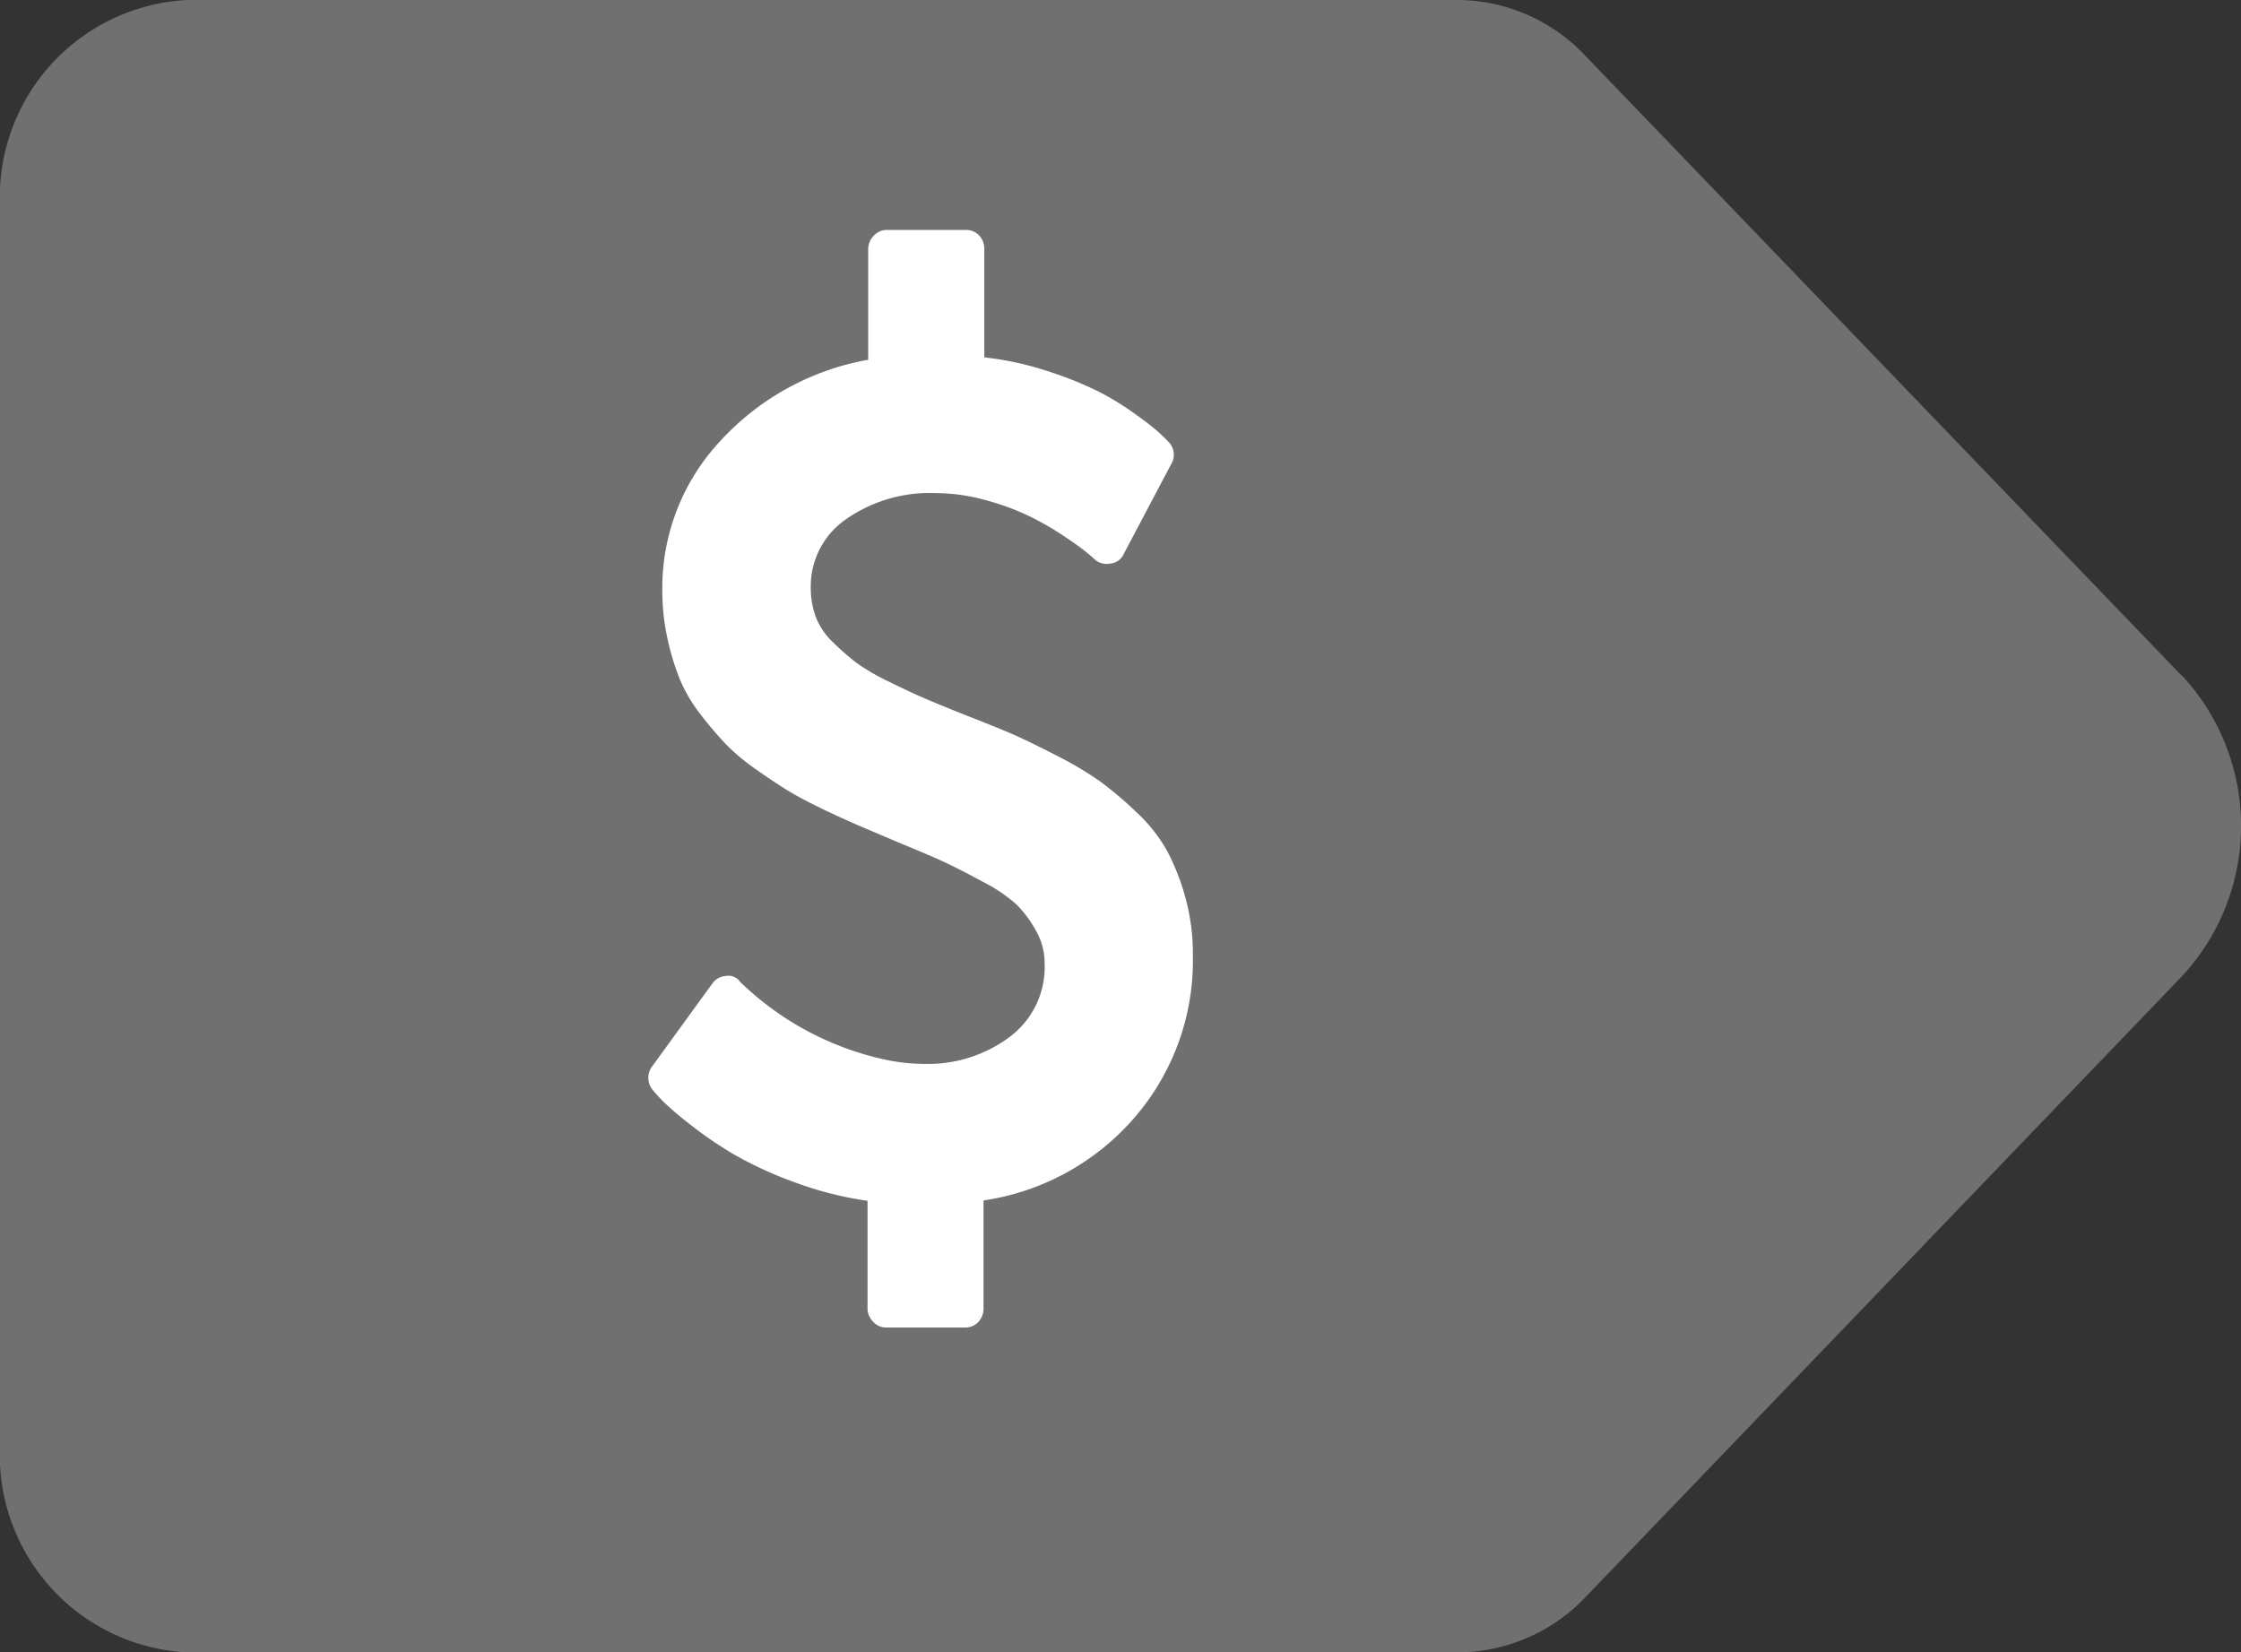
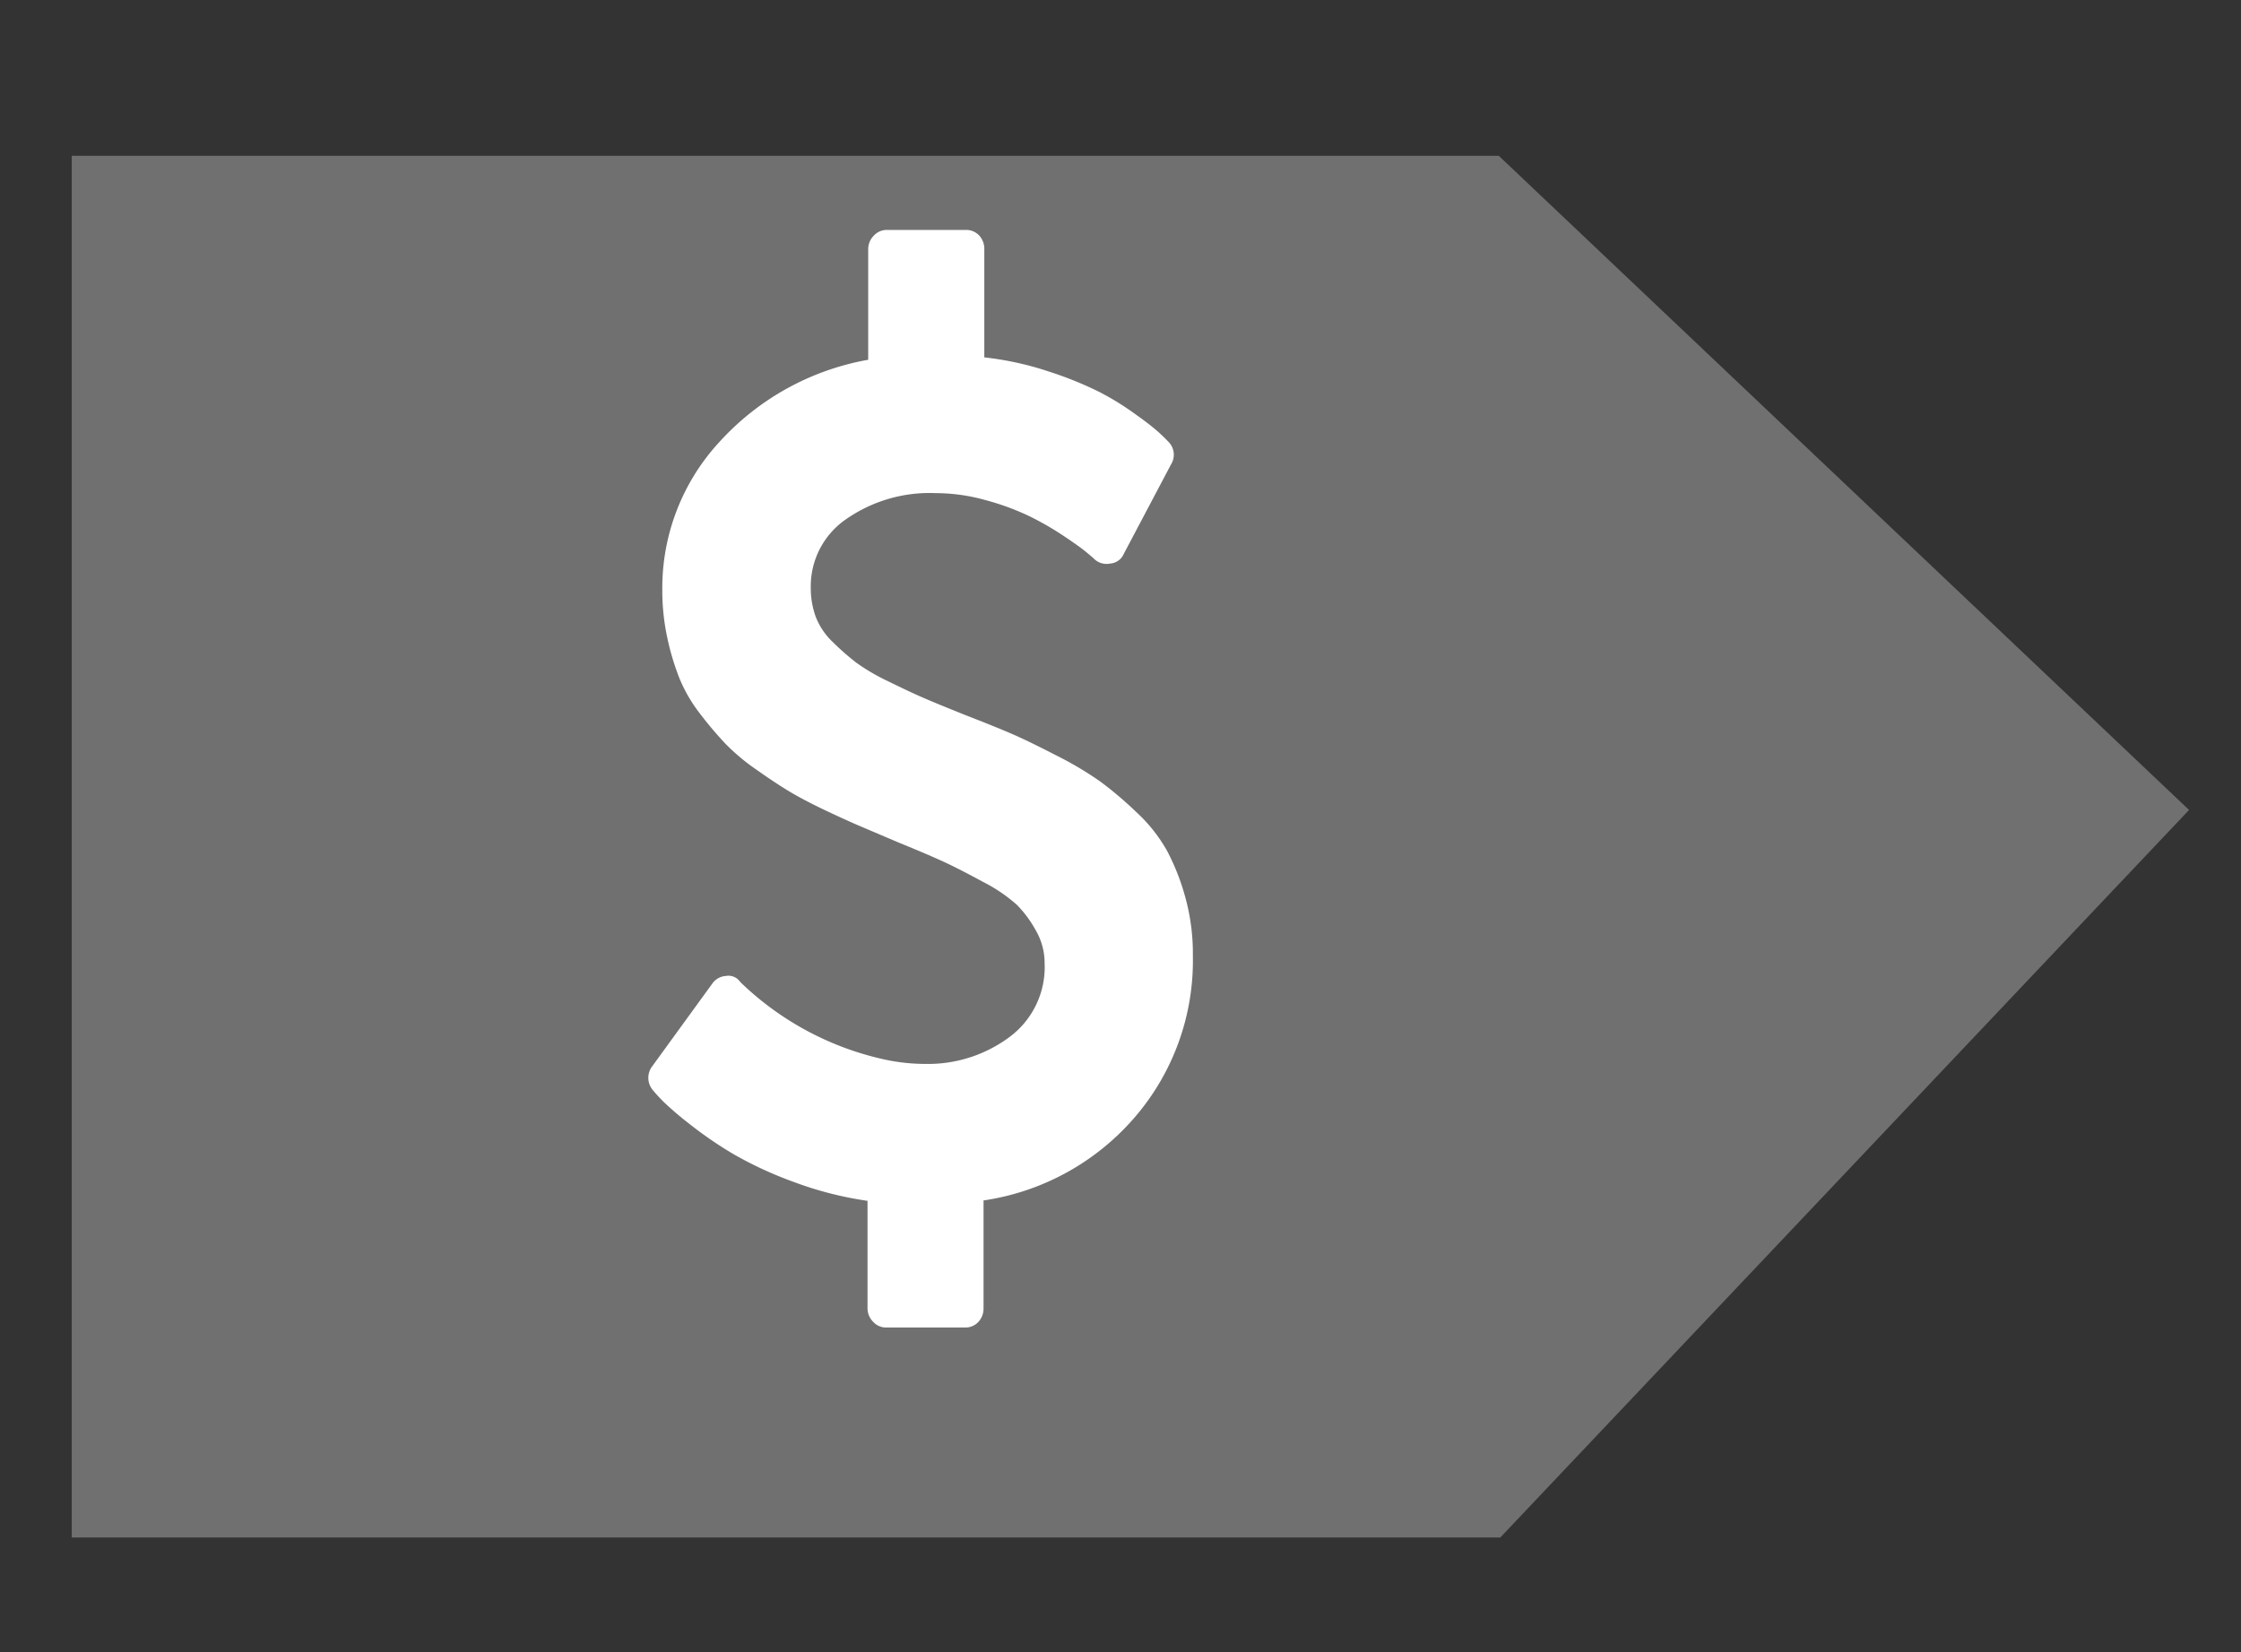
<svg xmlns="http://www.w3.org/2000/svg" width="23.489" height="17.32" viewBox="0 0 23.489 17.32">
  <rect x="0" y="0" width="23.489" height="17.32" fill="#333333" stroke="none" />
  <g id="menu_pricing_icon" data-name="menu pricing icon" transform="translate(-328.998 -789.156)">
    <g id="label" transform="translate(328.998 789.156)">
-       <path id="Path_2705" data-name="Path 2705" d="M22.866,11.081,16.621,4.589A1.849,1.849,0,0,0,15.282,4H1.957A2.071,2.071,0,0,0,0,6.165v12.99A2.071,2.071,0,0,0,1.957,21.32H15.285a1.856,1.856,0,0,0,1.343-.589l6.244-6.5a2.315,2.315,0,0,0-.007-3.156Zm-7.581,8.075H1.957V6.165H15.282l6.244,6.5h0l-6.241,6.5Z" transform="translate(0 -4)" fill="#707070" />
-     </g>
+       </g>
    <path id="Path_46626" data-name="Path 46626" d="M330.371,788.563v13.483h14.258l6.728-7.107-6.728-6.376H330.371Z" transform="translate(-0.121 2.726)" fill="#707070" stroke="#707070" stroke-width="1" />
    <path id="Path_46625" data-name="Path 46625" d="M128.23,7a2.389,2.389,0,0,0-.192-.491,1.646,1.646,0,0,0-.324-.408,3.906,3.906,0,0,0-.379-.321,3.649,3.649,0,0,0-.461-.273q-.293-.151-.464-.225t-.495-.2q-.287-.115-.428-.176t-.369-.173a2.128,2.128,0,0,1-.342-.2,2.728,2.728,0,0,1-.241-.212.724.724,0,0,1-.18-.266.888.888,0,0,1-.052-.308.853.853,0,0,1,.366-.712,1.532,1.532,0,0,1,.947-.276,1.944,1.944,0,0,1,.522.074,2.646,2.646,0,0,1,.455.167,3.118,3.118,0,0,1,.357.205q.168.112.238.17c.047.039.077.064.089.077a.188.188,0,0,0,.165.045.167.167,0,0,0,.141-.1l.495-.937a.192.192,0,0,0-.031-.244c-.024-.026-.055-.056-.092-.09s-.116-.1-.238-.186a2.919,2.919,0,0,0-.388-.241,3.811,3.811,0,0,0-.532-.215,3.247,3.247,0,0,0-.675-.148V.205a.206.206,0,0,0-.055-.148A.186.186,0,0,0,125.928,0H125.1a.183.183,0,0,0-.137.061.2.2,0,0,0-.058.144V1.361a2.755,2.755,0,0,0-1.558.86,2.255,2.255,0,0,0-.6,1.553,2.338,2.338,0,0,0,.052.5,2.657,2.657,0,0,0,.128.427,1.589,1.589,0,0,0,.217.372,3.939,3.939,0,0,0,.266.314,2.18,2.18,0,0,0,.327.273q.2.141.345.228t.382.2q.238.112.376.17l.376.16q.33.135.489.209t.4.205a1.667,1.667,0,0,1,.357.241,1.2,1.2,0,0,1,.2.27.675.675,0,0,1,.092.34.913.913,0,0,1-.376.783,1.431,1.431,0,0,1-.87.276,2.035,2.035,0,0,1-.452-.051,3.138,3.138,0,0,1-1.484-.8l-.012-.013a.148.148,0,0,0-.147-.058.187.187,0,0,0-.14.077l-.629.866a.2.2,0,0,0,.012.263q.031.039.107.116a3.573,3.573,0,0,0,.284.241,4.1,4.1,0,0,0,.452.308,4.01,4.01,0,0,0,.62.286,3.7,3.7,0,0,0,.779.2V11.3a.2.2,0,0,0,.058.144.183.183,0,0,0,.137.061h.825a.186.186,0,0,0,.141-.058.206.206,0,0,0,.055-.148V10.173A2.587,2.587,0,0,0,127.7,9.3a2.514,2.514,0,0,0,.608-1.691A2.209,2.209,0,0,0,128.23,7Z" transform="translate(213.193 791.566)" fill="#fff" />
  </g>
</svg>